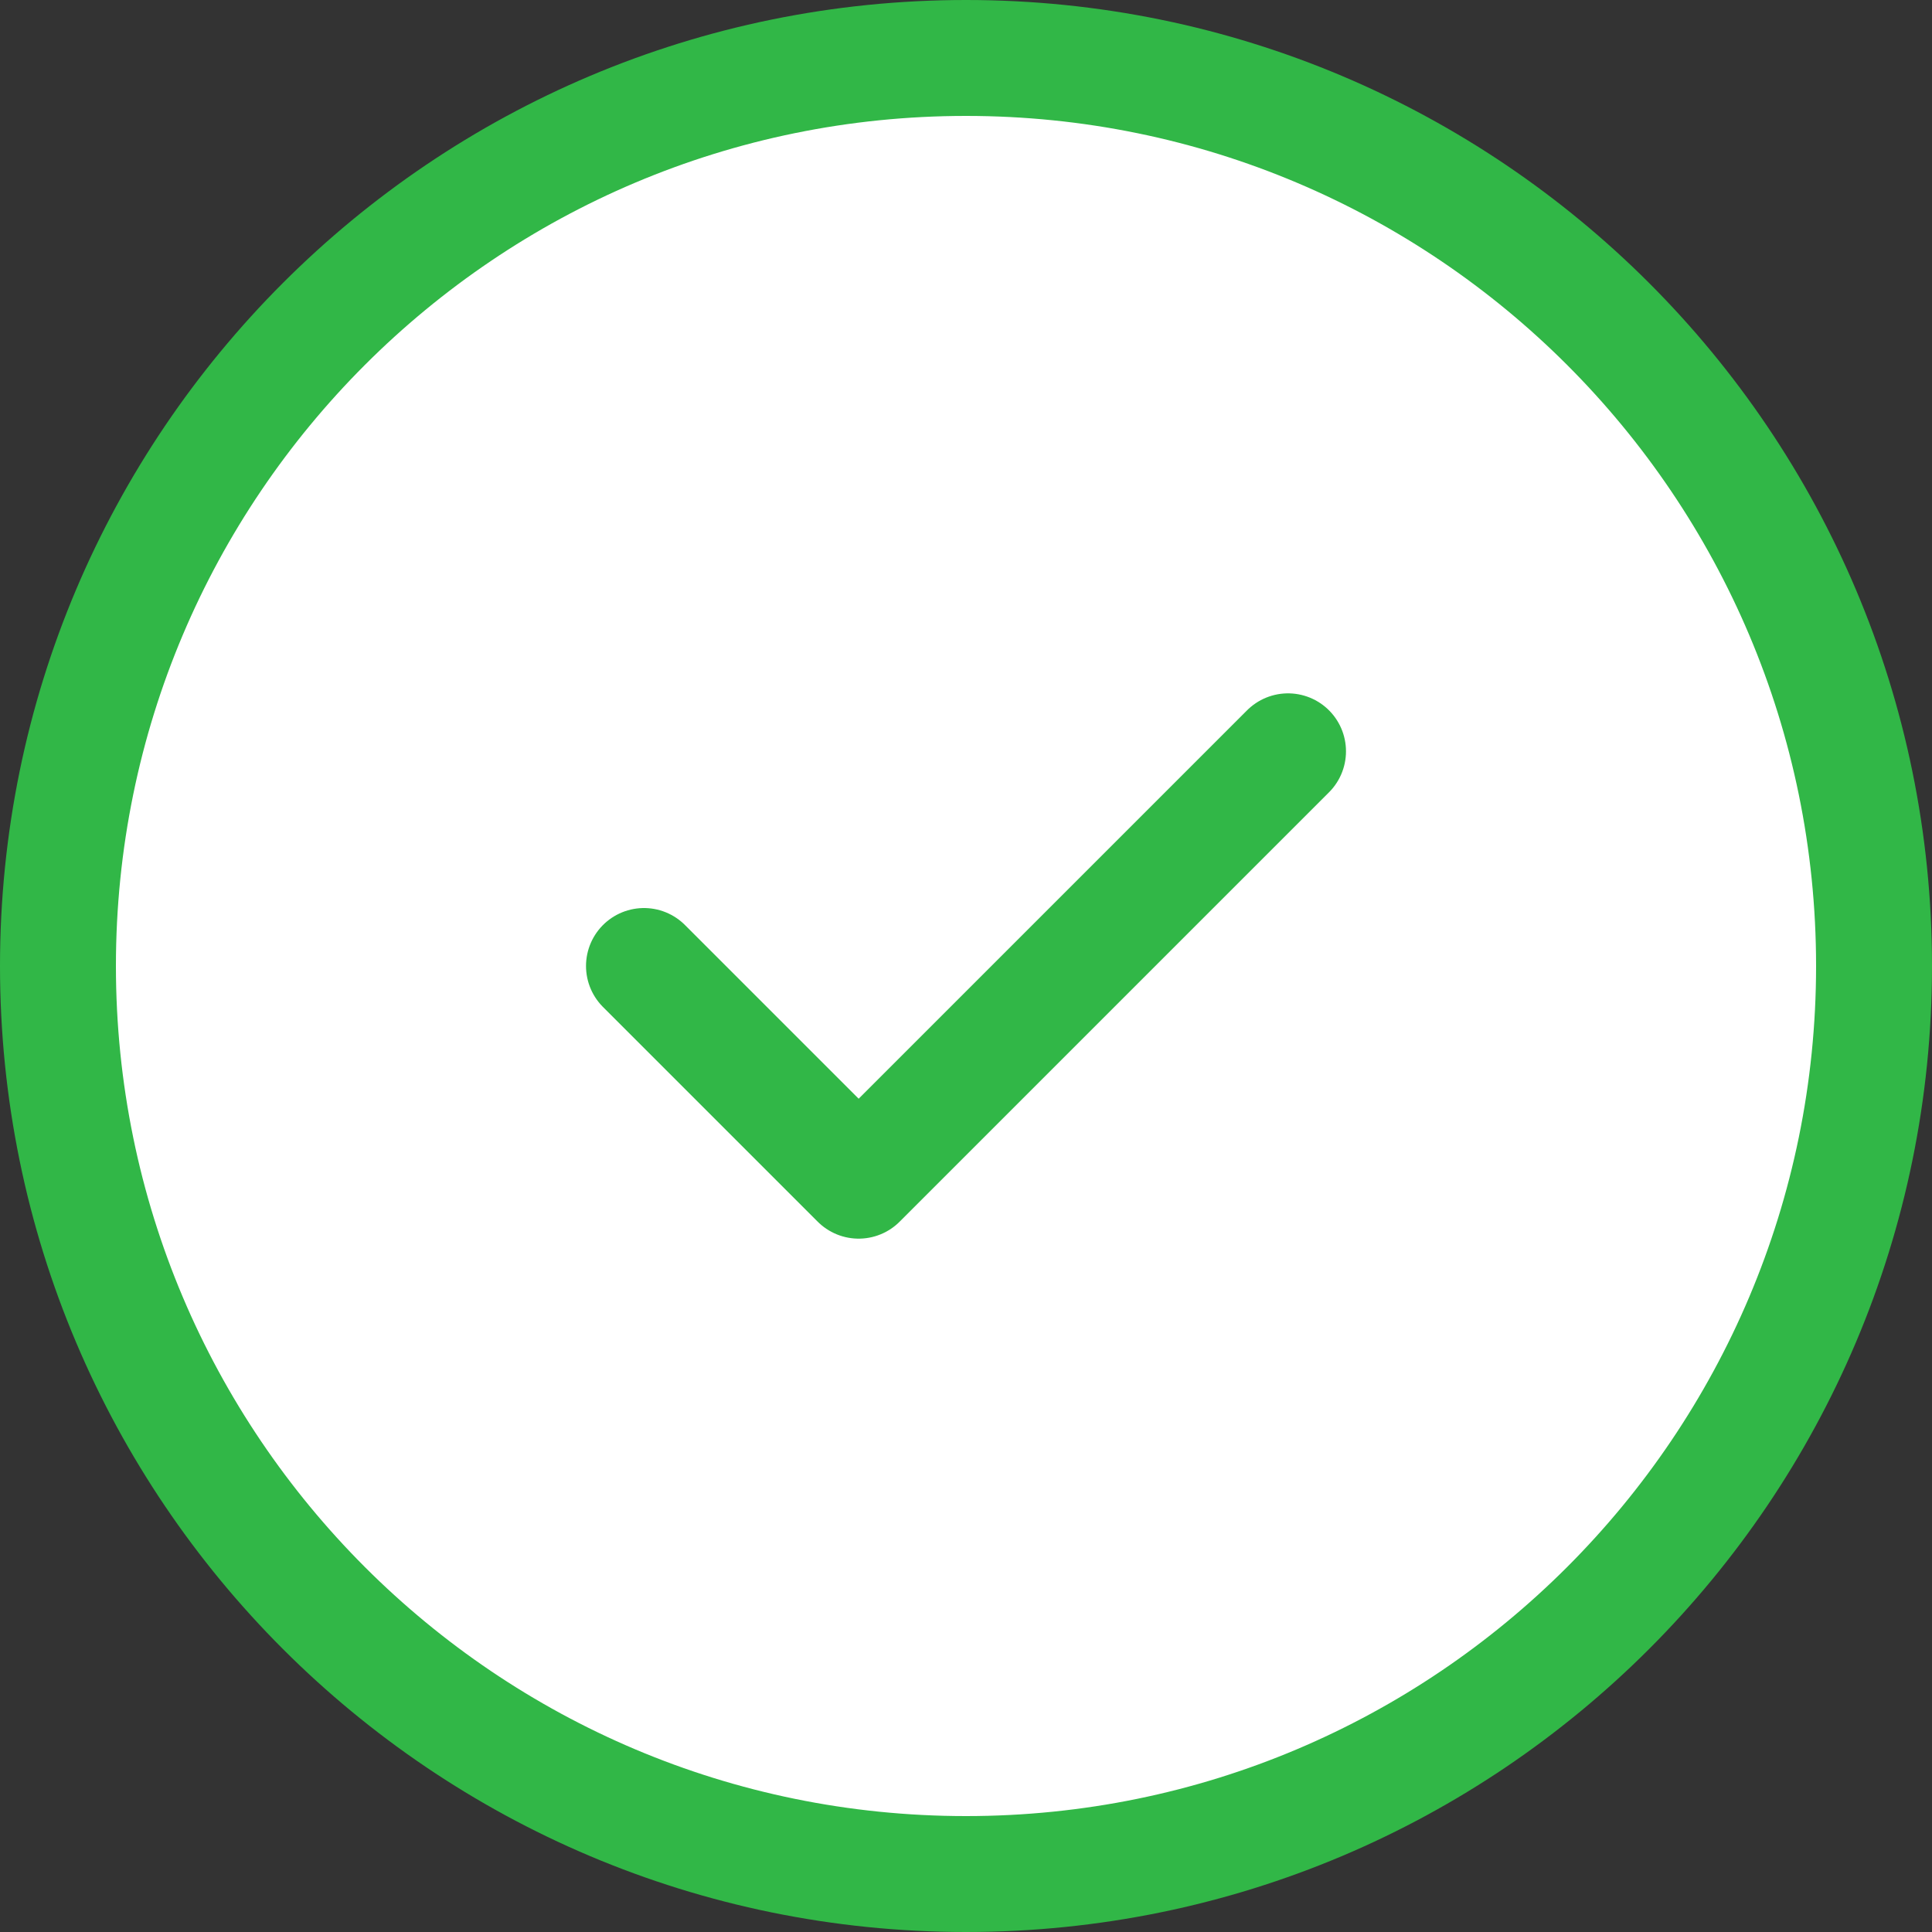
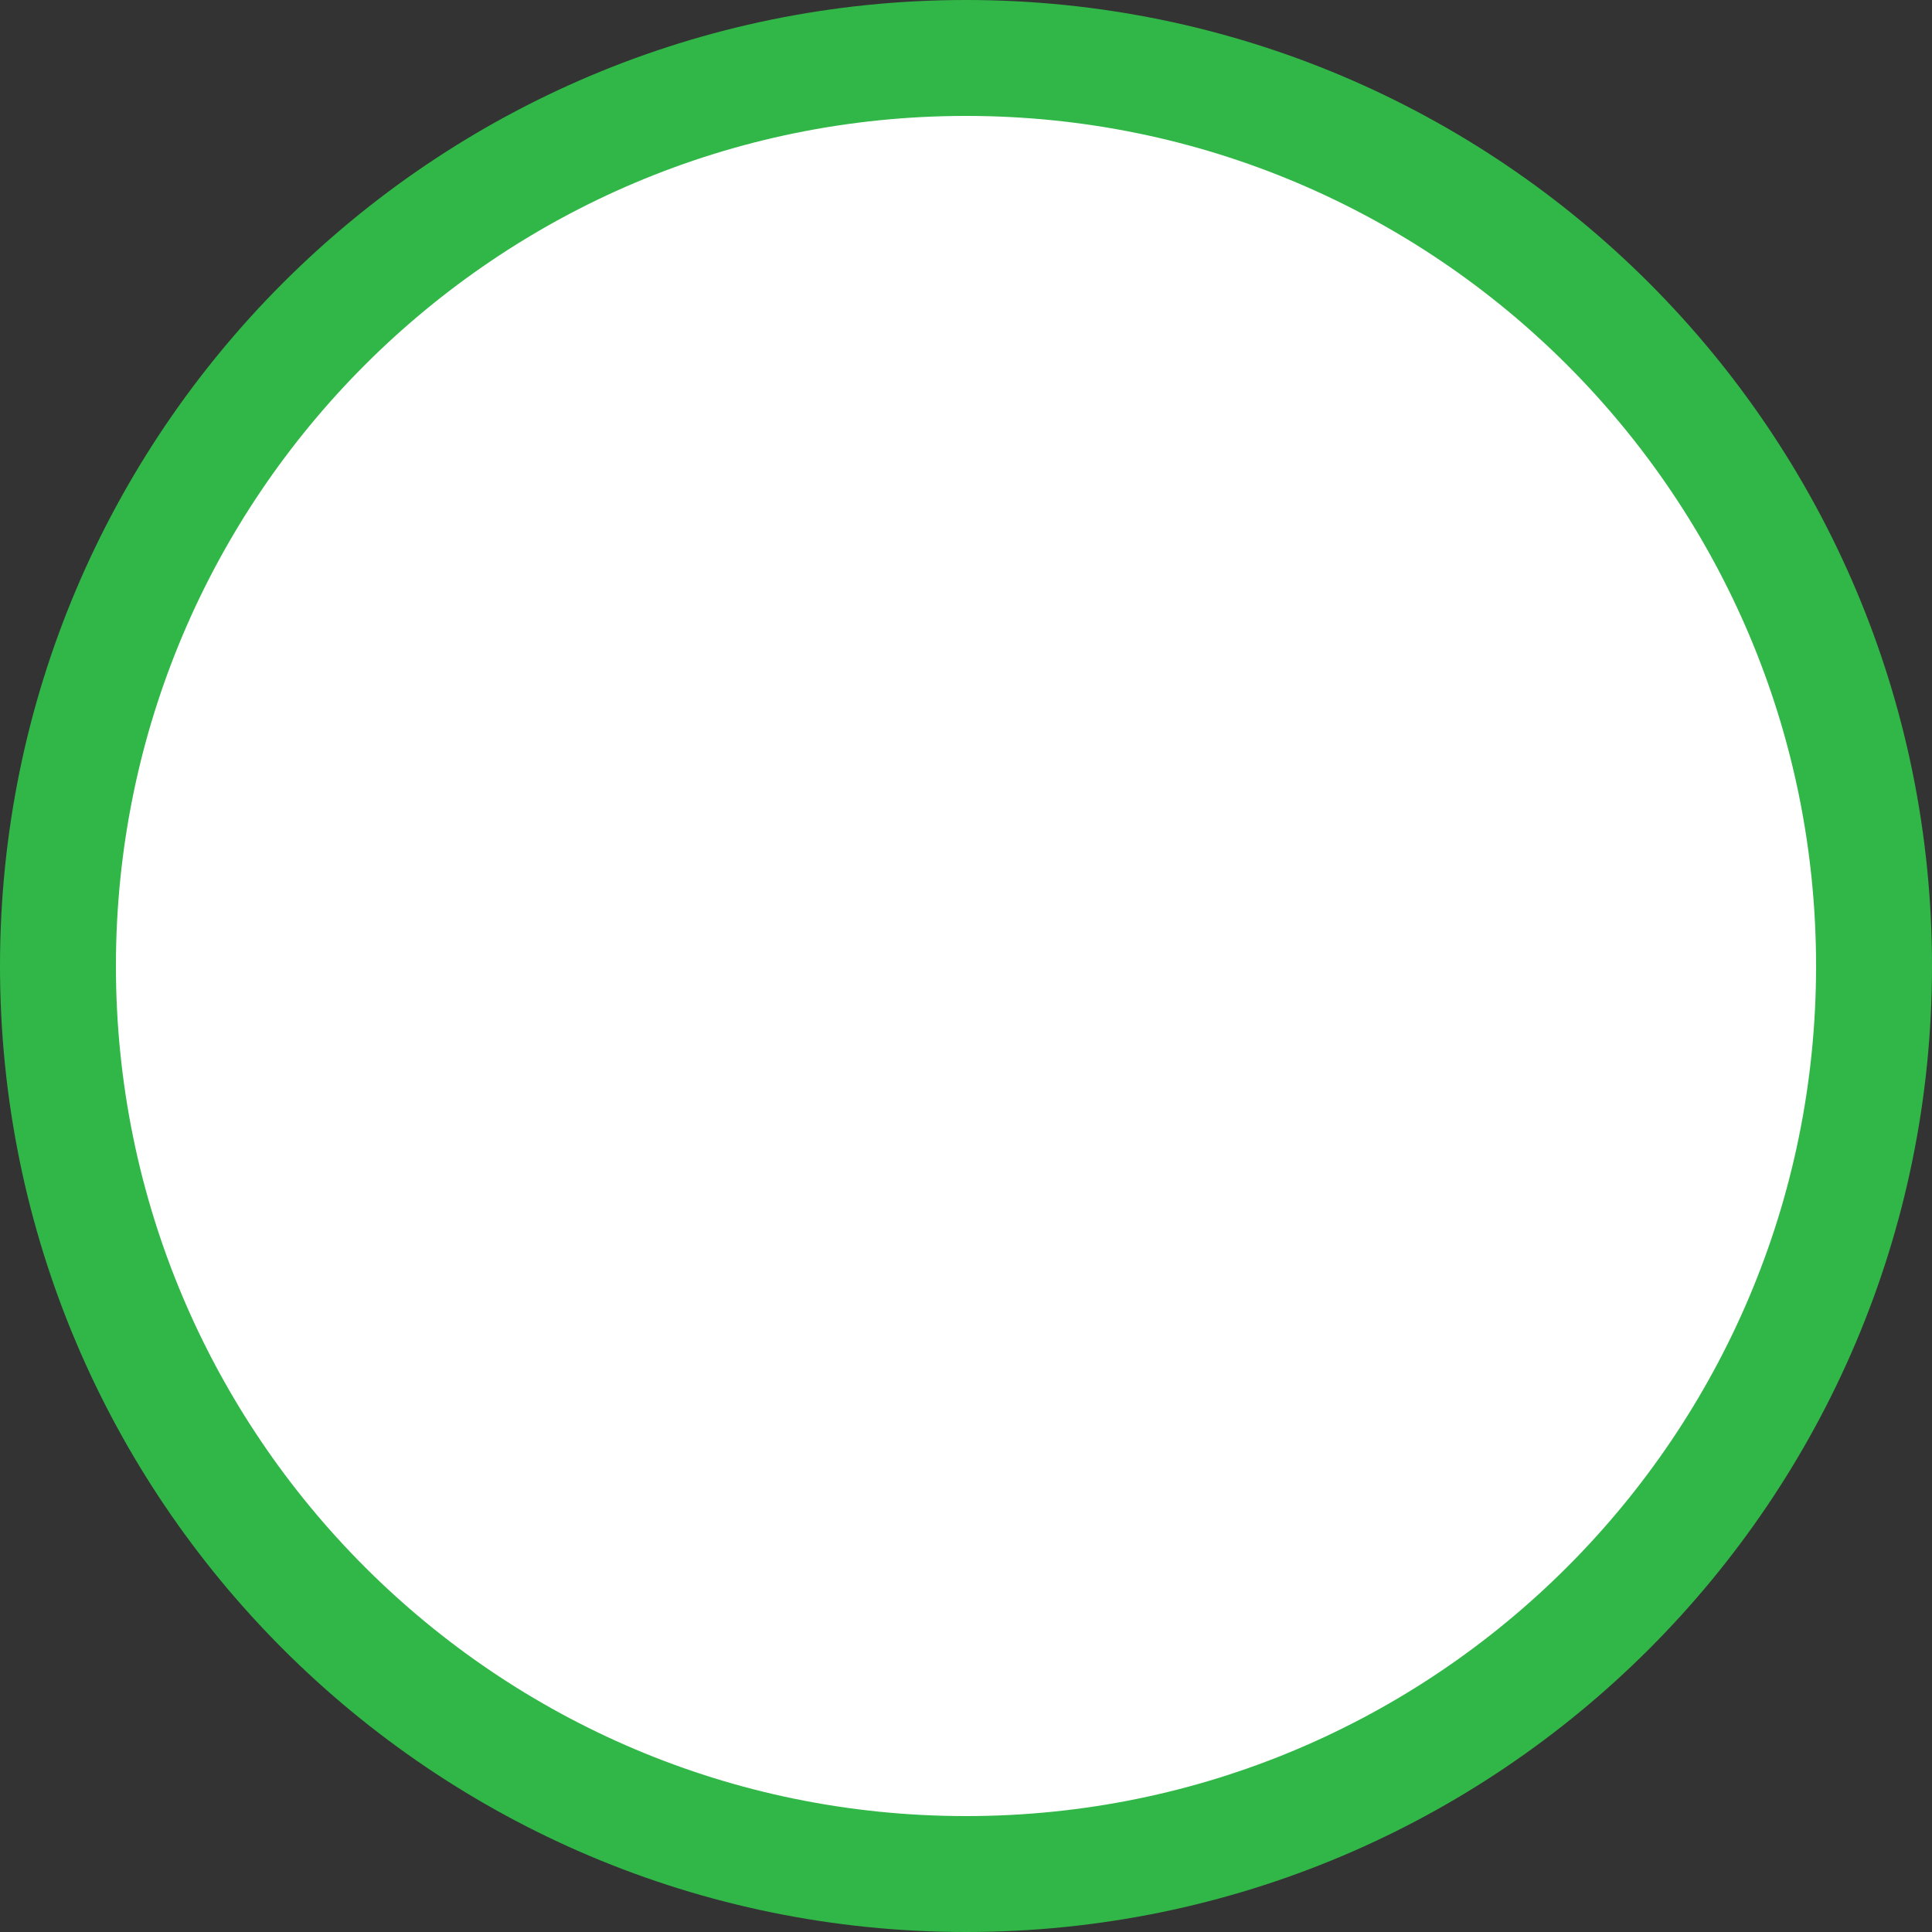
<svg xmlns="http://www.w3.org/2000/svg" width="25" height="25" viewBox="0 0 25 25" fill="none">
  <rect x="0" y="0" width="25" height="25" fill="#333333" stroke="none" />
  <path d="M24.25 12.5C24.25 18.989 18.989 24.25 12.5 24.25C6.011 24.25 0.75 18.989 0.75 12.5C0.75 6.011 6.011 0.75 12.5 0.75C18.989 0.75 24.25 6.011 24.25 12.5Z" fill="white" stroke="#31B747" stroke-width="1.5" />
-   <path d="M8.333 12.5L11.111 15.278L16.667 9.722" stroke="#31B747" stroke-width="1.5" stroke-linecap="round" stroke-linejoin="round" />
</svg>